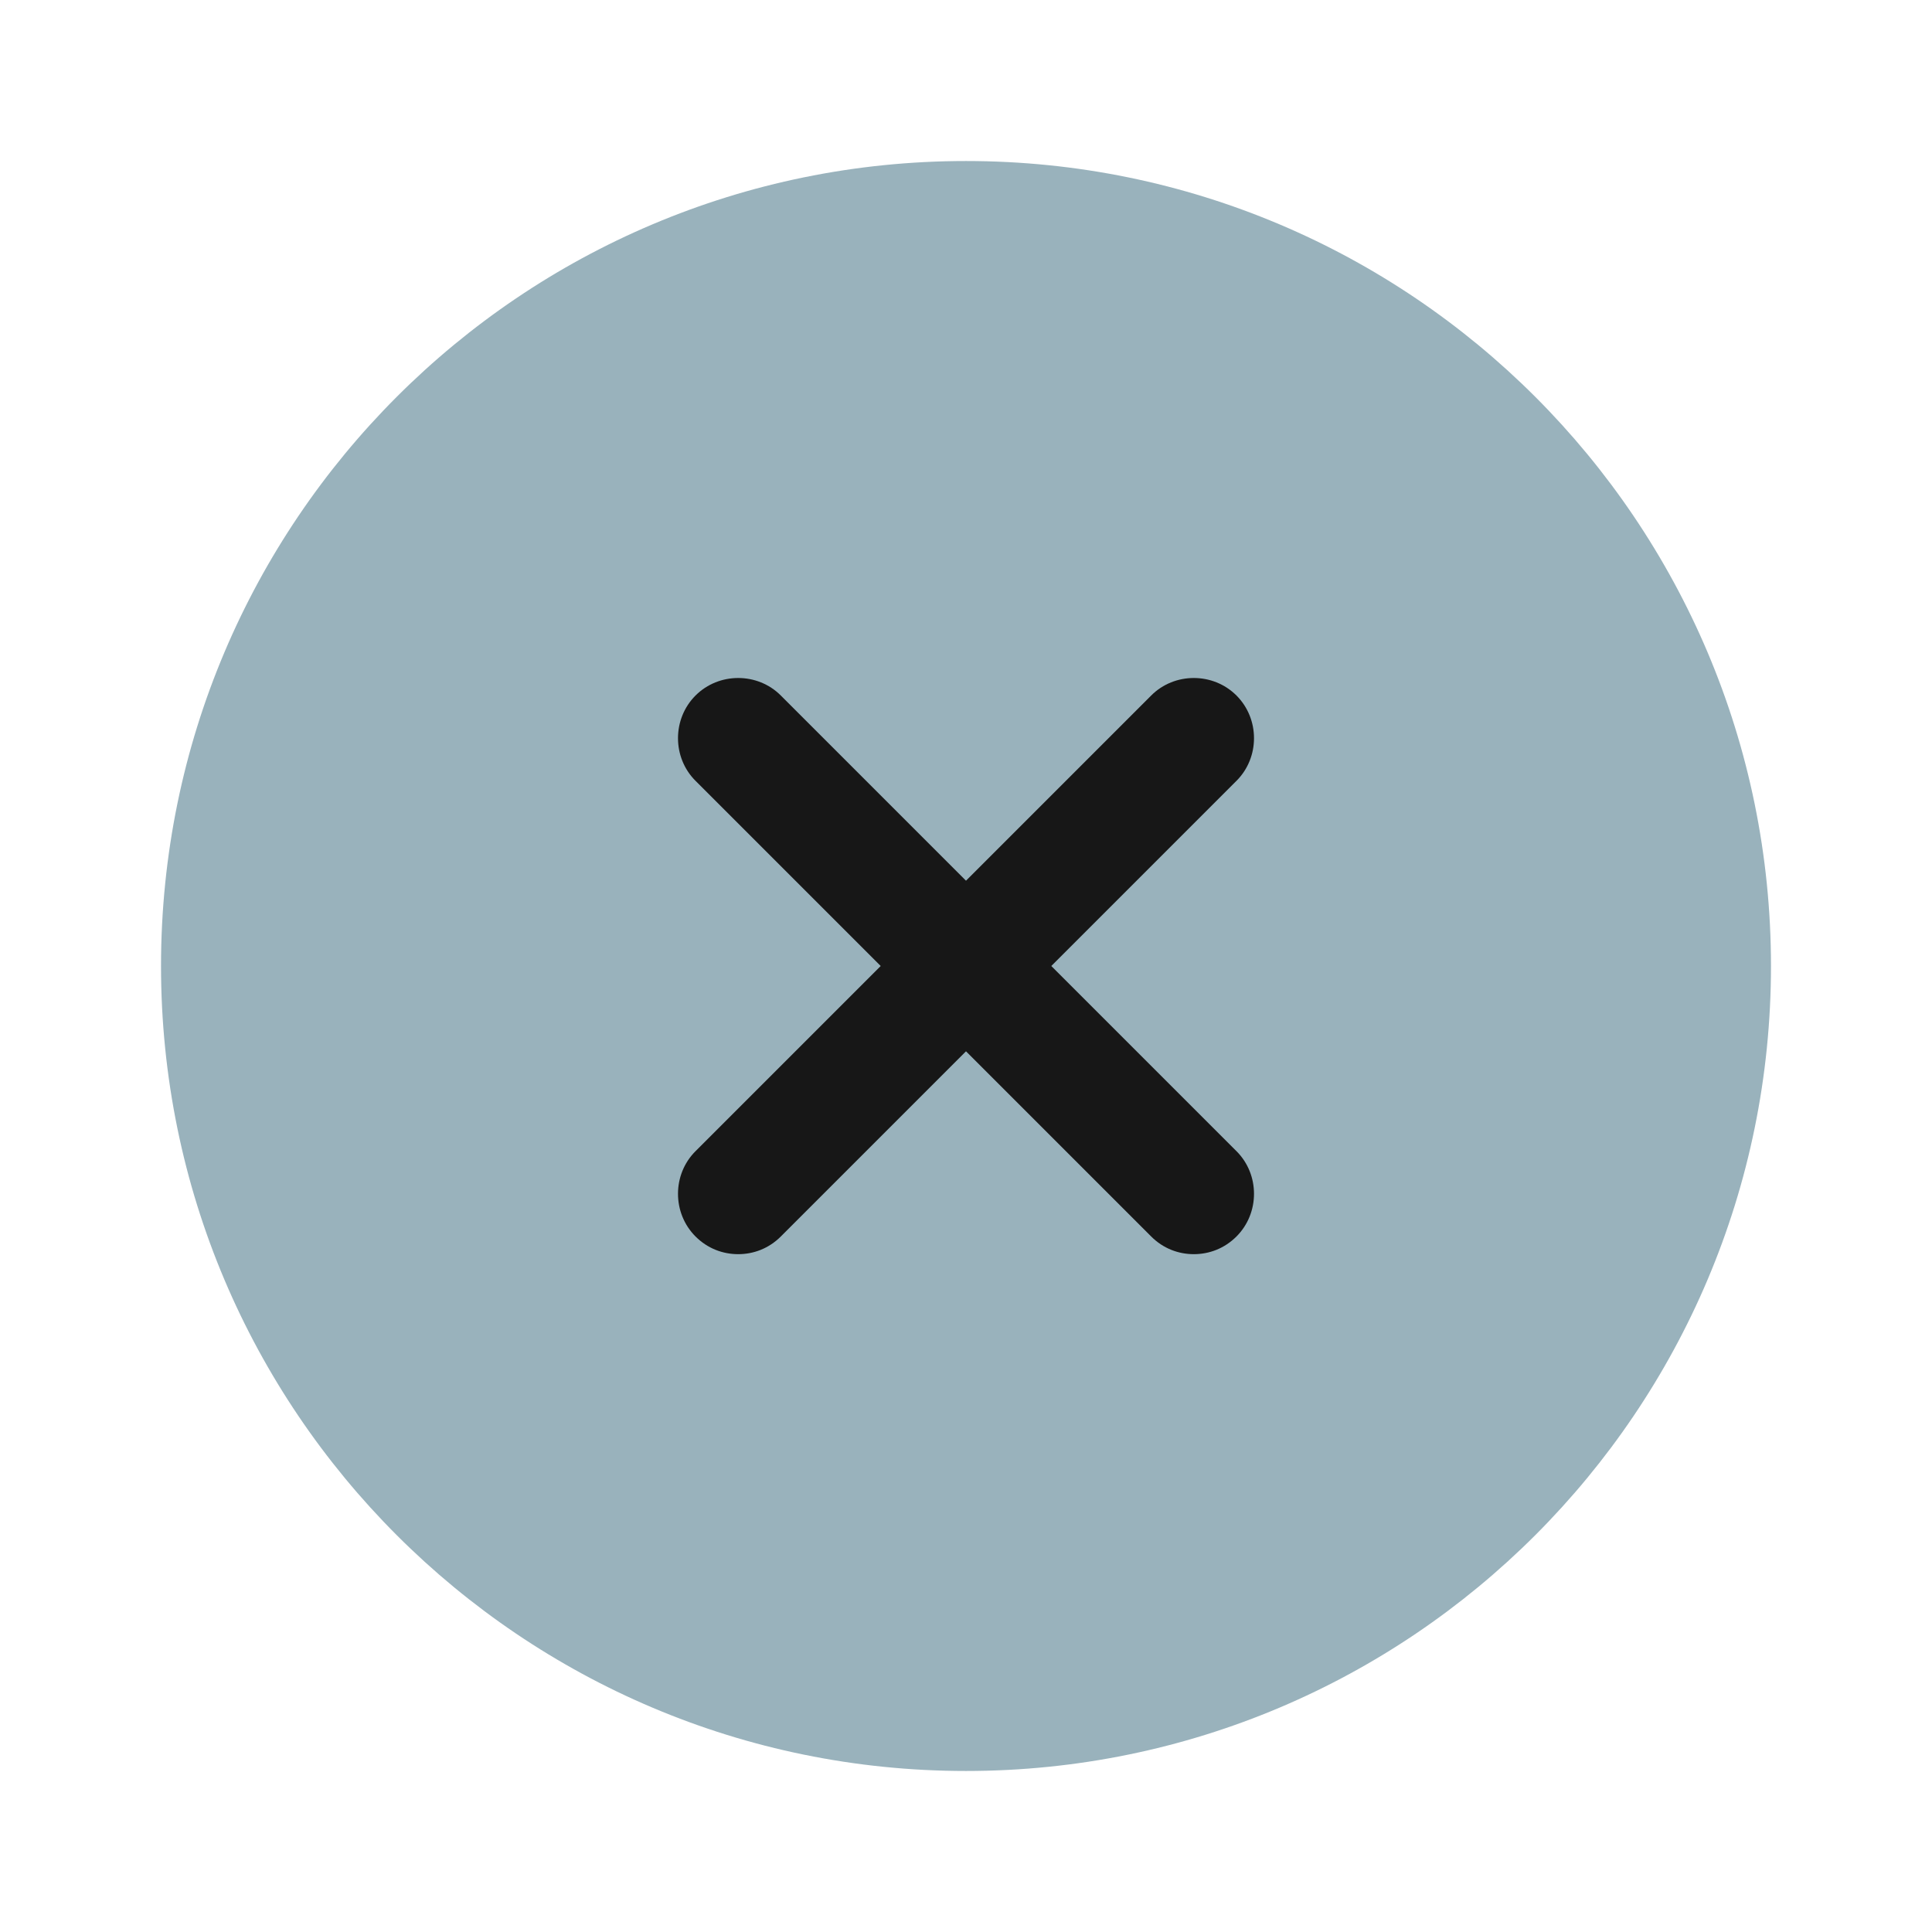
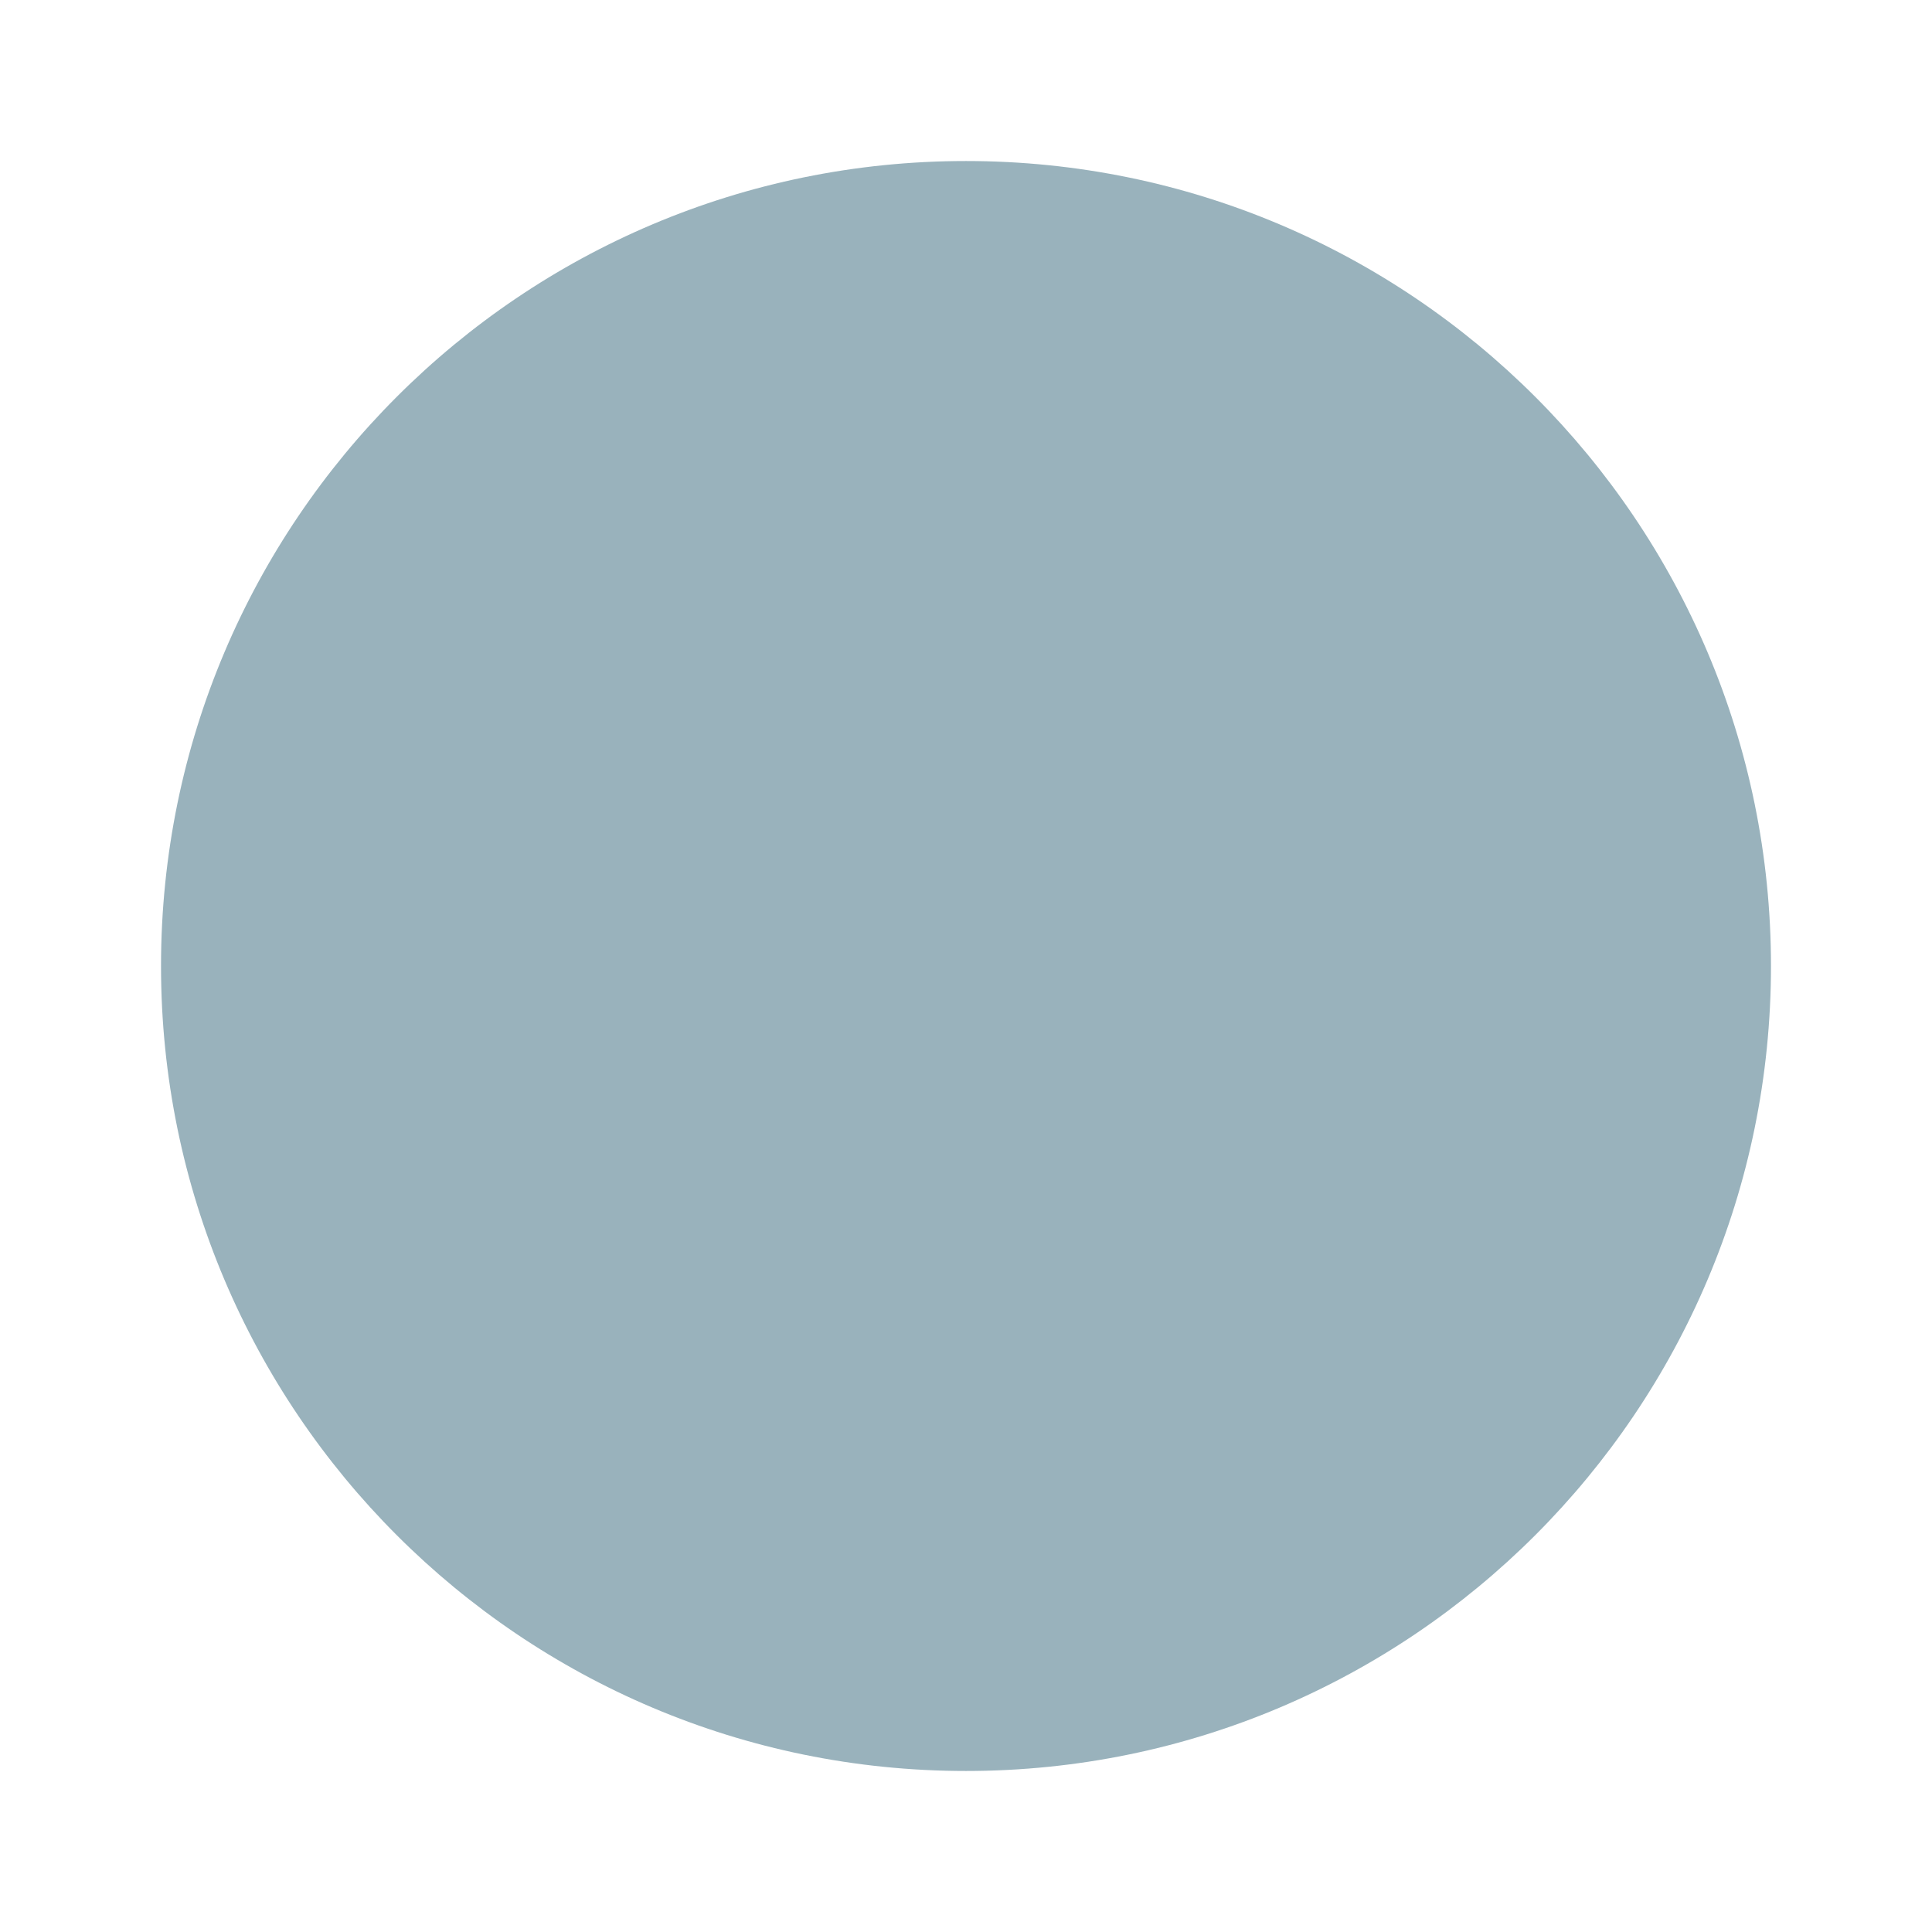
<svg xmlns="http://www.w3.org/2000/svg" width="32" height="32" viewBox="0 0 32 32" fill="none">
  <path opacity="0.4" d="M16 29.333C23.364 29.333 29.333 23.364 29.333 16C29.333 8.636 23.364 2.667 16 2.667C8.636 2.667 2.667 8.636 2.667 16C2.667 23.364 8.636 29.333 16 29.333Z" fill="#024059" />
-   <path d="M17.413 16L20.48 12.933C20.867 12.547 20.867 11.907 20.48 11.52C20.093 11.133 19.453 11.133 19.067 11.52L16 14.587L12.933 11.52C12.547 11.133 11.907 11.133 11.52 11.52C11.133 11.907 11.133 12.547 11.52 12.933L14.587 16L11.52 19.067C11.133 19.453 11.133 20.093 11.52 20.48C11.72 20.68 11.973 20.773 12.227 20.773C12.48 20.773 12.733 20.68 12.933 20.48L16 17.413L19.067 20.48C19.267 20.68 19.52 20.773 19.773 20.773C20.027 20.773 20.28 20.68 20.48 20.48C20.867 20.093 20.867 19.453 20.48 19.067L17.413 16Z" fill="#171717" />
</svg>